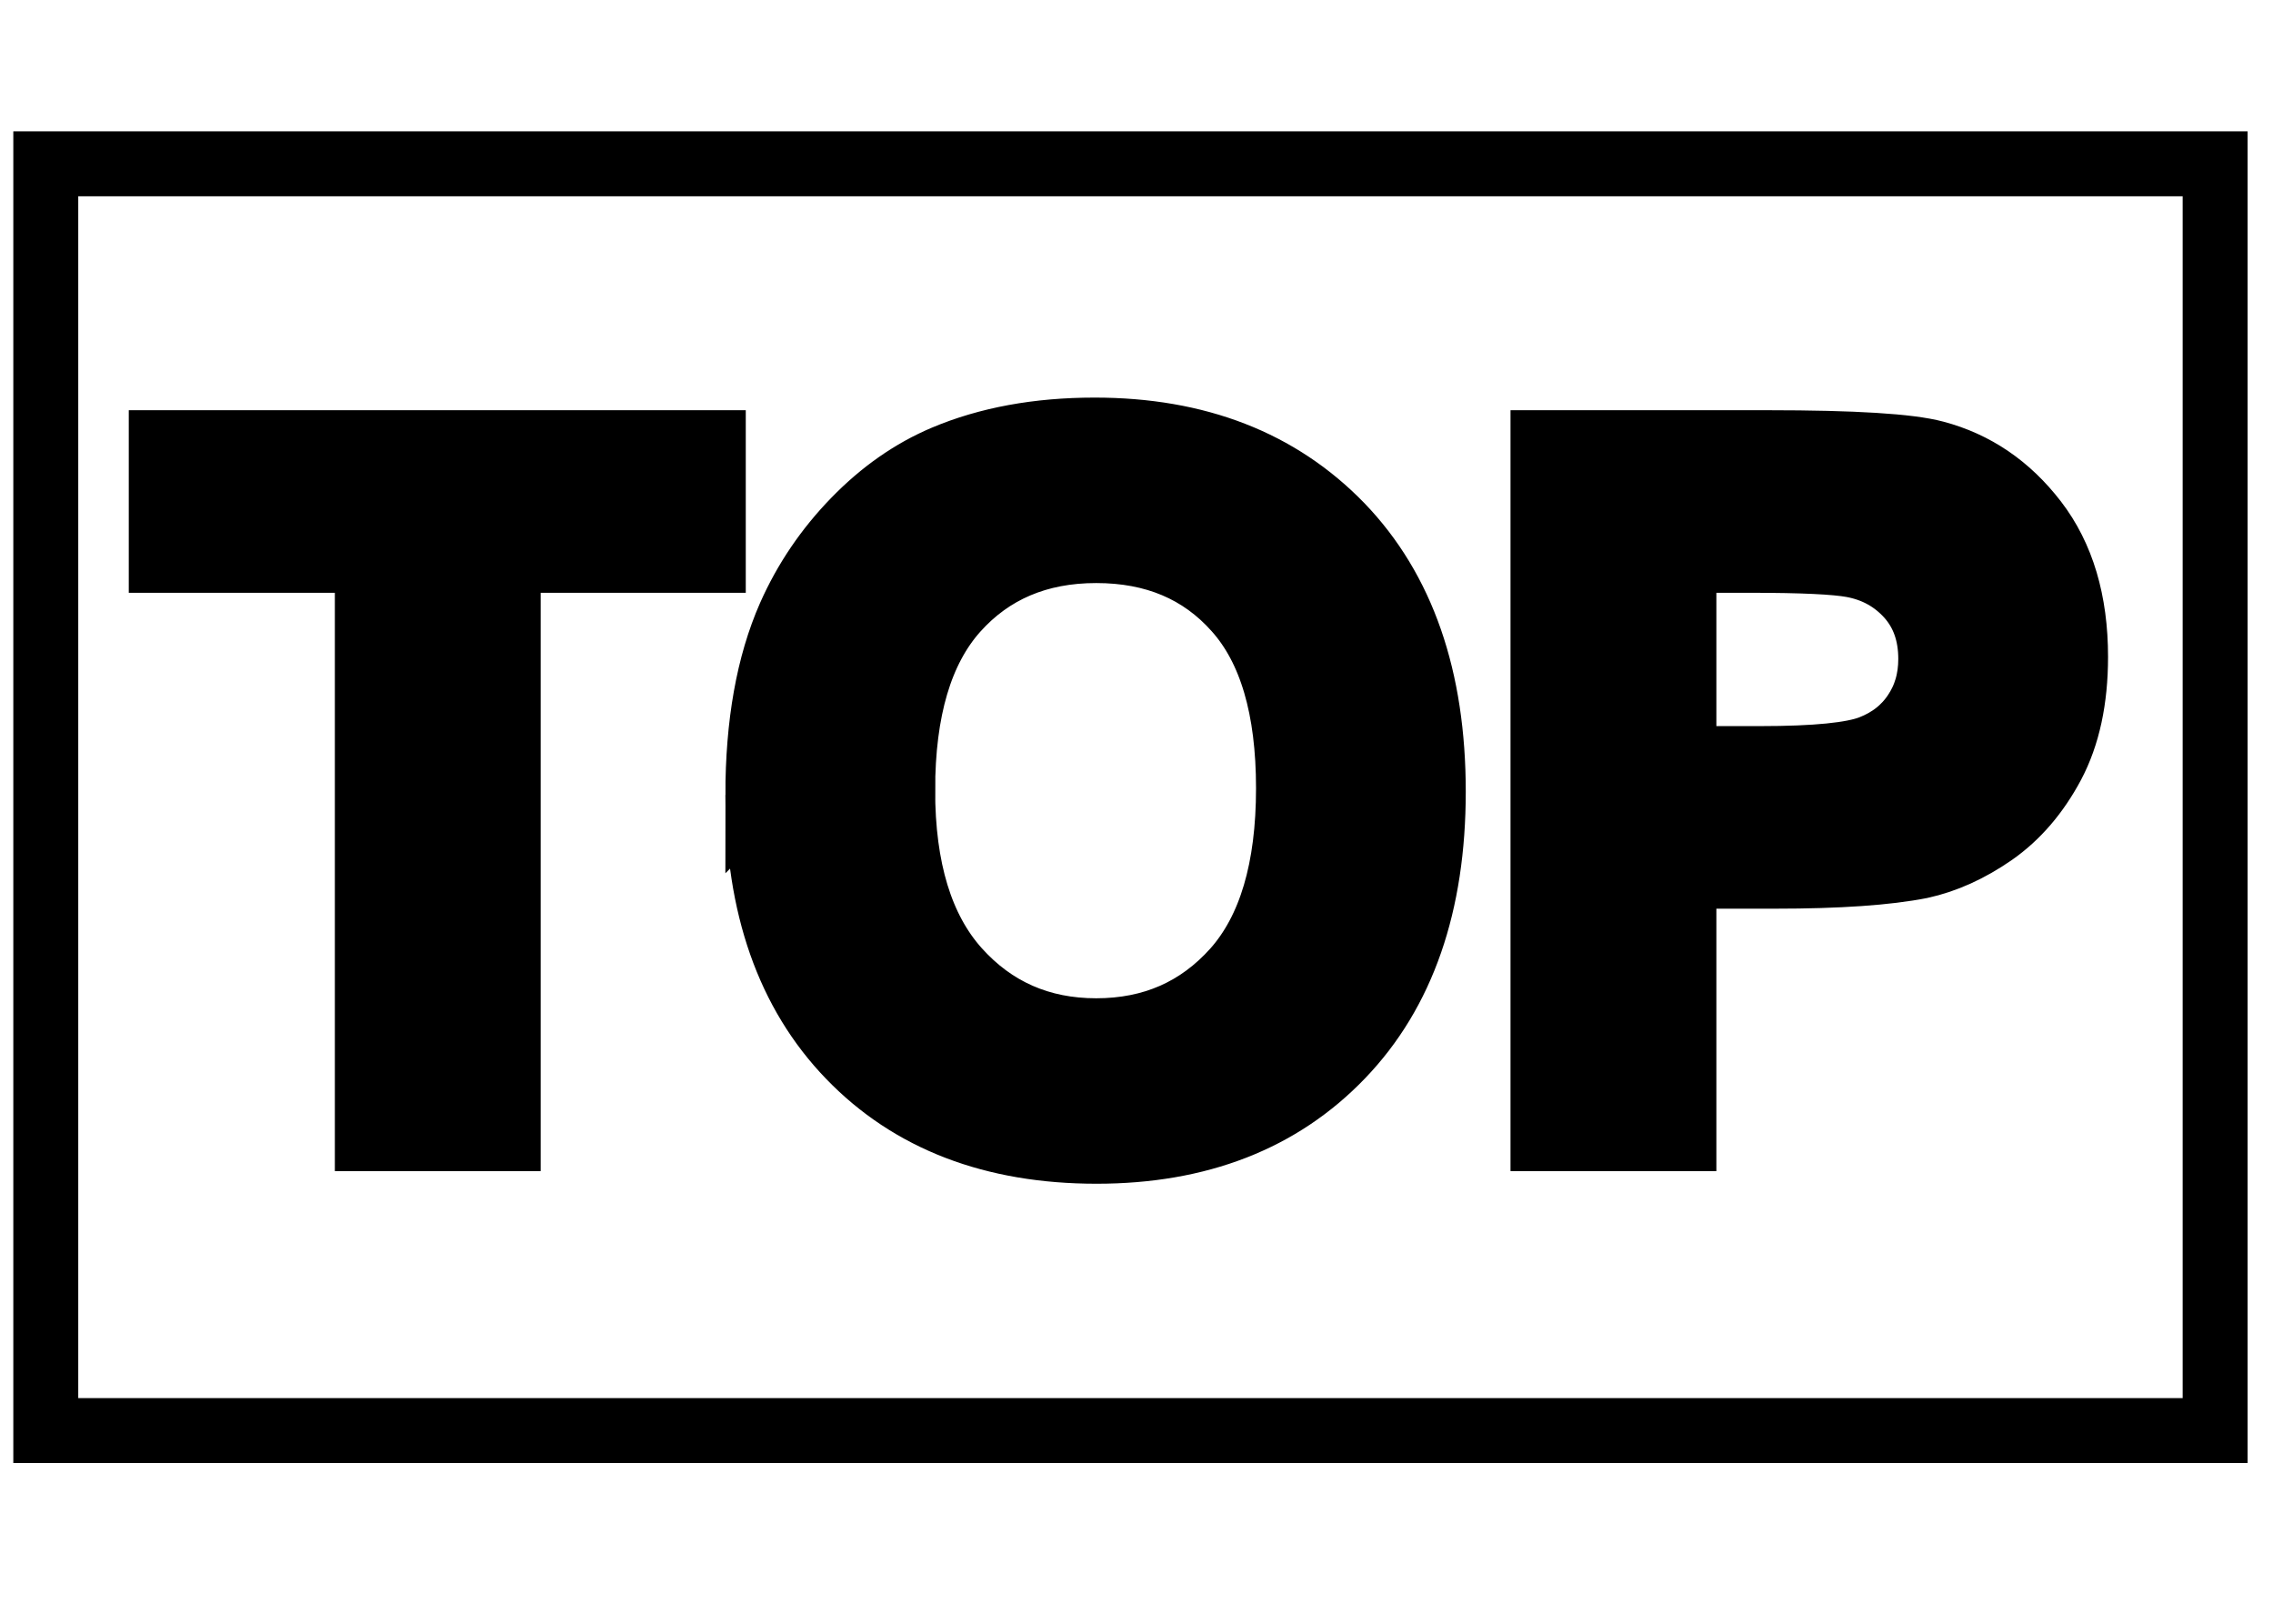
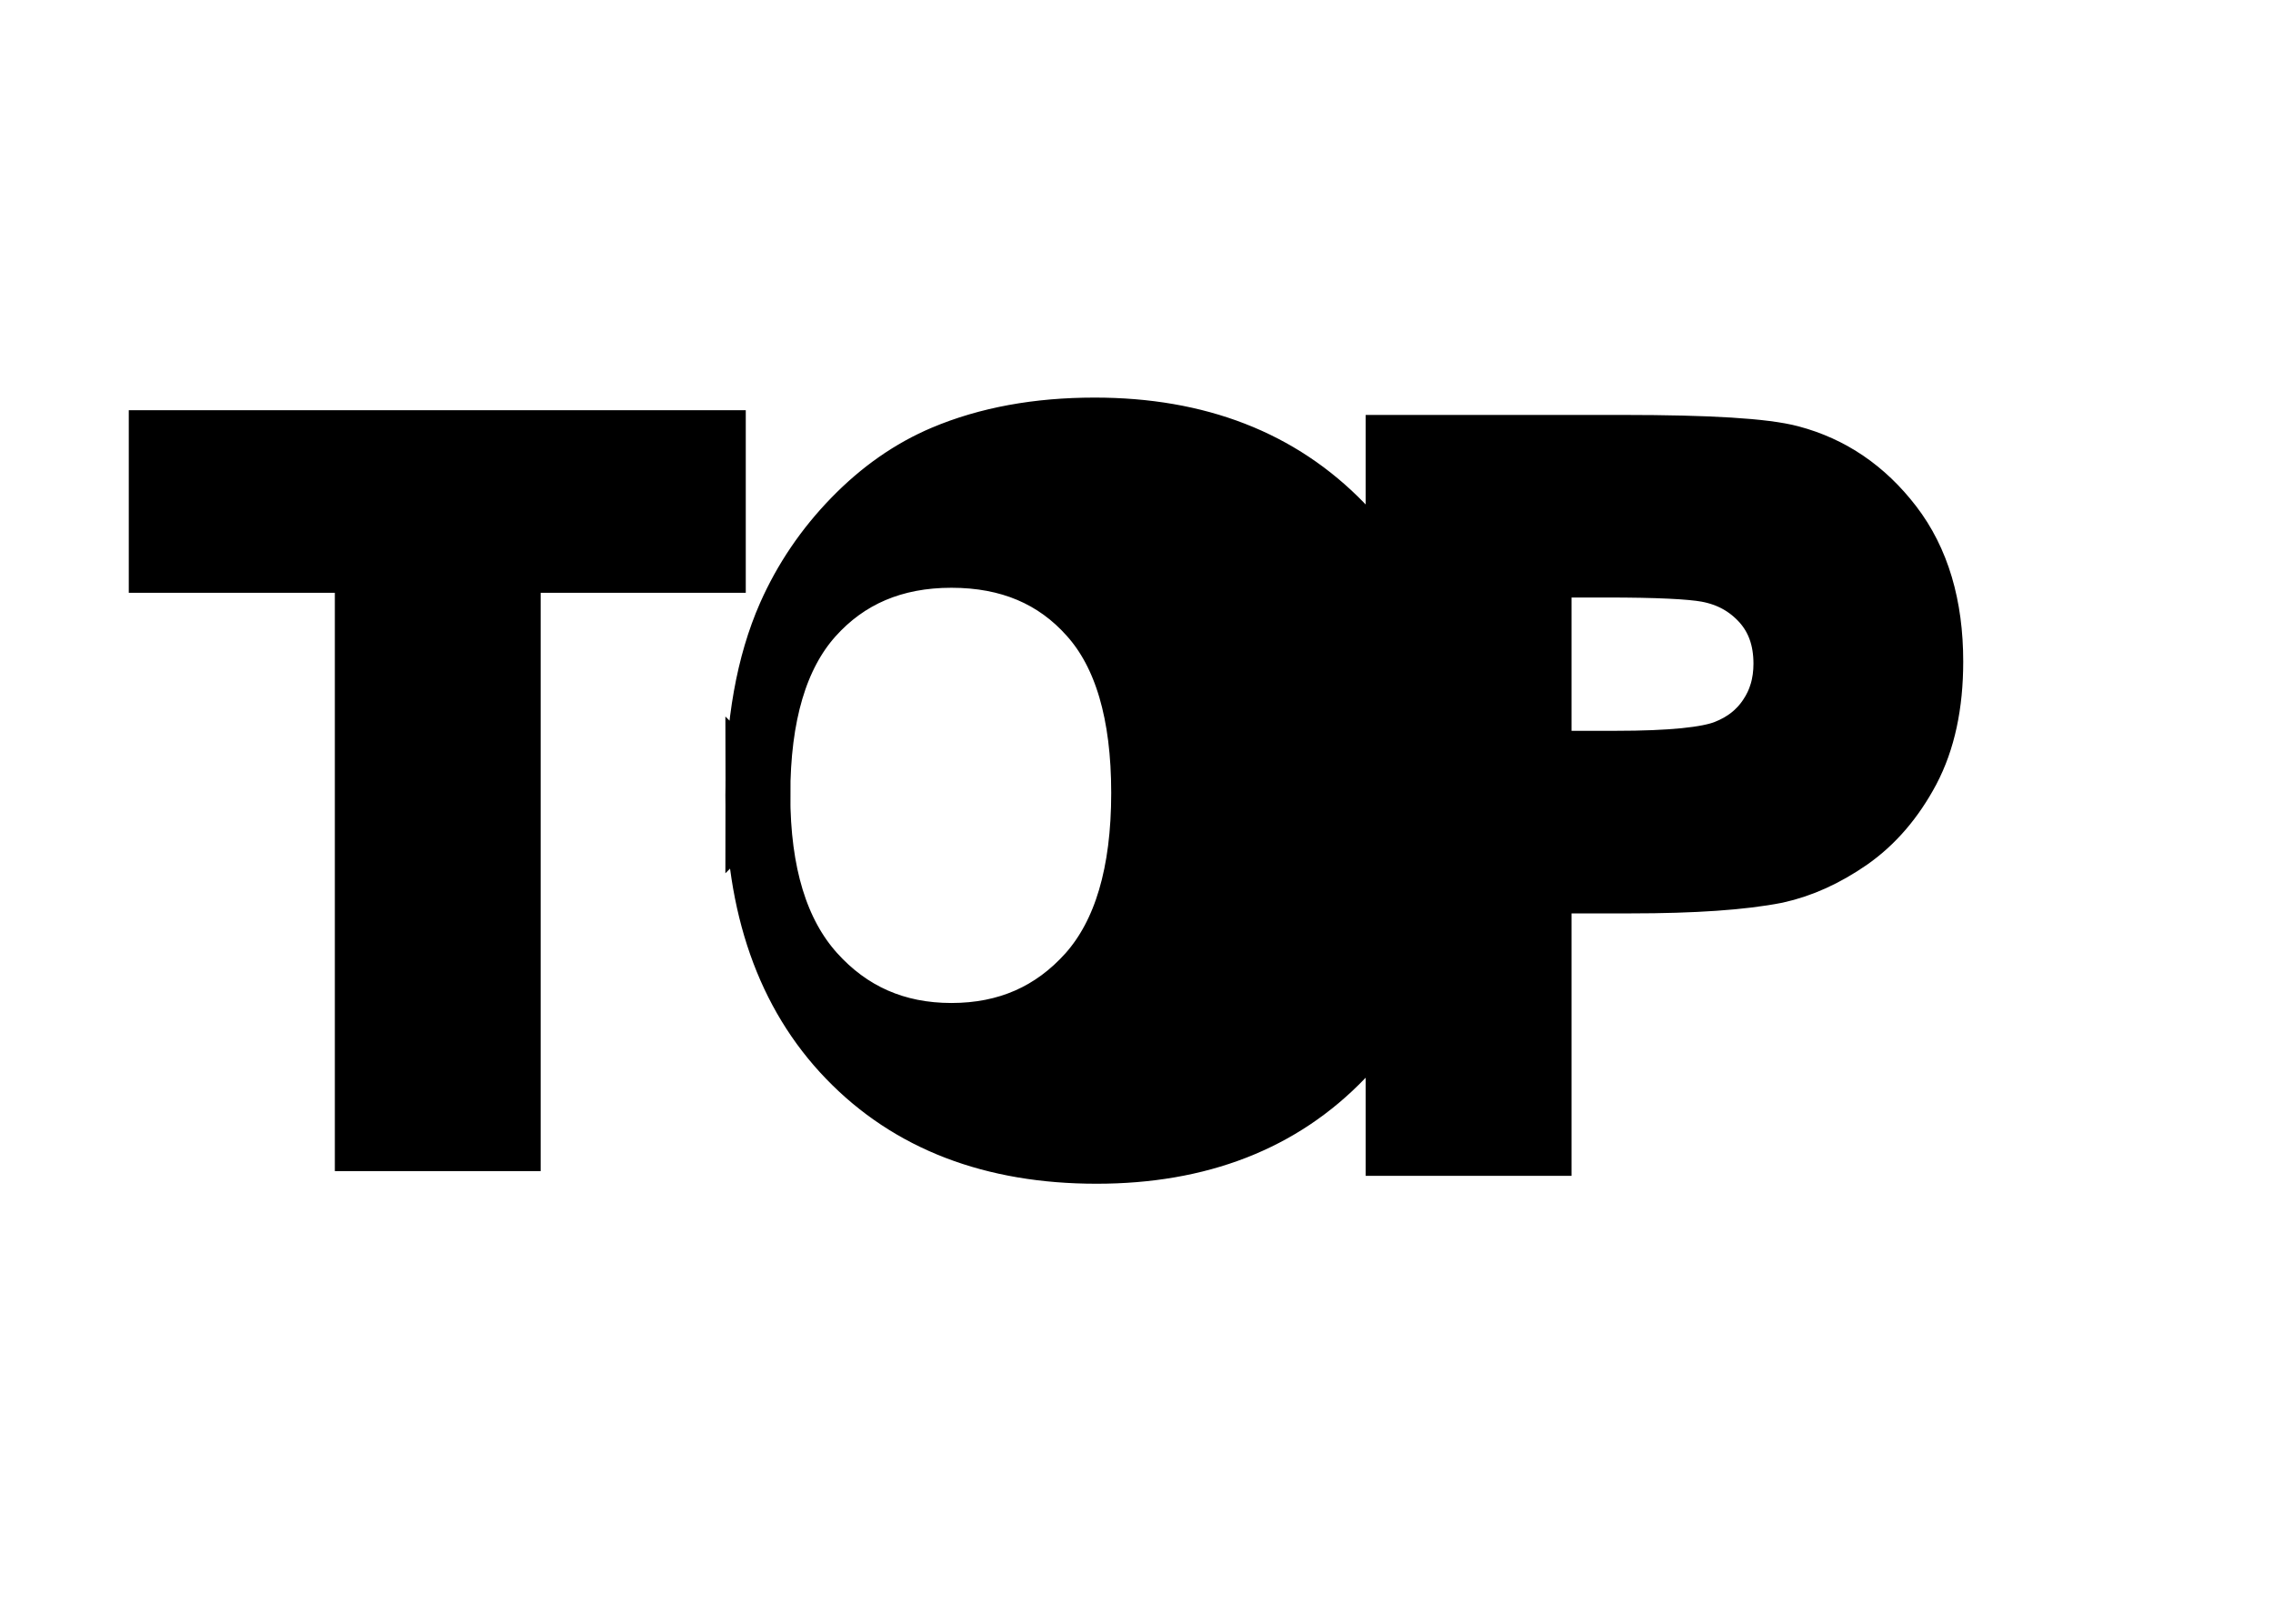
<svg xmlns="http://www.w3.org/2000/svg" xml:space="preserve" width="7mm" height="5mm" version="1.1" style="shape-rendering:geometricPrecision; text-rendering:geometricPrecision; image-rendering:optimizeQuality; fill-rule:evenodd; clip-rule:evenodd" viewBox="0 0 700 500">
  <defs>
    <style type="text/css">
   
    .str0 {stroke:black;stroke-width:20;stroke-miterlimit:22.926}
    .fil0 {fill:none}
    .fil1 {fill:black;fill-rule:nonzero}
   
  </style>
  </defs>
  <g id="Vrstva_x0020_1">
-     <polygon class="fil0 str0" points="14.1,440.52 682.18,440.52 682.18,50.44 14.1,50.44 " />
-     <path class="fil1 str0" d="M113.12 350.62l0 -178.08 -63.46 0 0 -36.22 170.01 0 0 36.22 -63.16 0 0 178.08 -43.39 0zm120.27 -105.85c0,-21.85 3.29,-40.21 9.83,-55.07 4.84,-10.93 11.52,-20.76 19.95,-29.43 8.43,-8.68 17.66,-15.12 27.69,-19.36 13.36,-5.64 28.78,-8.48 46.24,-8.48 31.62,0 56.86,9.83 75.87,29.43 18.96,19.66 28.43,46.94 28.43,81.91 0,34.67 -9.42,61.81 -28.23,81.36 -18.81,19.6 -44,29.38 -75.47,29.38 -31.88,0 -57.27,-9.73 -76.08,-29.23 -18.8,-19.46 -28.23,-46.29 -28.23,-80.51zm44.6 -1.45c0,24.29 5.63,42.7 16.86,55.27 11.22,12.52 25.49,18.81 42.75,18.81 17.31,0 31.47,-6.24 42.6,-18.66 11.07,-12.47 16.61,-31.13 16.61,-56.02 0,-24.59 -5.39,-42.95 -16.21,-55.02 -10.78,-12.12 -25.1,-18.16 -43,-18.16 -17.86,0 -32.28,6.14 -43.2,18.36 -10.93,12.27 -16.41,30.73 -16.41,55.42zm197.19 107.3l0 -214.3 69.39 0c26.29,0 43.4,1.05 51.38,3.19 12.27,3.25 22.54,10.23 30.82,21 8.28,10.78 12.43,24.7 12.43,41.76 0,13.17 -2.4,24.19 -7.14,33.17 -4.79,8.98 -10.82,16.01 -18.16,21.15 -7.33,5.09 -14.81,8.48 -22.39,10.13 -10.33,2.04 -25.24,3.09 -44.8,3.09l-28.13 0 0 80.81 -43.4 0zm43.4 -178.08l0 61.05 23.59 0c17.01,0 28.34,-1.14 34.07,-3.39 5.74,-2.24 10.23,-5.73 13.47,-10.57 3.24,-4.79 4.89,-10.33 4.89,-16.71 0,-7.84 -2.3,-14.27 -6.83,-19.36 -4.59,-5.09 -10.33,-8.28 -17.36,-9.58 -5.14,-0.94 -15.47,-1.44 -31.03,-1.44l-20.8 0z" />
+     <path class="fil1 str0" d="M113.12 350.62l0 -178.08 -63.46 0 0 -36.22 170.01 0 0 36.22 -63.16 0 0 178.08 -43.39 0zm120.27 -105.85c0,-21.85 3.29,-40.21 9.83,-55.07 4.84,-10.93 11.52,-20.76 19.95,-29.43 8.43,-8.68 17.66,-15.12 27.69,-19.36 13.36,-5.64 28.78,-8.48 46.24,-8.48 31.62,0 56.86,9.83 75.87,29.43 18.96,19.66 28.43,46.94 28.43,81.91 0,34.67 -9.42,61.81 -28.23,81.36 -18.81,19.6 -44,29.38 -75.47,29.38 -31.88,0 -57.27,-9.73 -76.08,-29.23 -18.8,-19.46 -28.23,-46.29 -28.23,-80.51zc0,24.29 5.63,42.7 16.86,55.27 11.22,12.52 25.49,18.81 42.75,18.81 17.31,0 31.47,-6.24 42.6,-18.66 11.07,-12.47 16.61,-31.13 16.61,-56.02 0,-24.59 -5.39,-42.95 -16.21,-55.02 -10.78,-12.12 -25.1,-18.16 -43,-18.16 -17.86,0 -32.28,6.14 -43.2,18.36 -10.93,12.27 -16.41,30.73 -16.41,55.42zm197.19 107.3l0 -214.3 69.39 0c26.29,0 43.4,1.05 51.38,3.19 12.27,3.25 22.54,10.23 30.82,21 8.28,10.78 12.43,24.7 12.43,41.76 0,13.17 -2.4,24.19 -7.14,33.17 -4.79,8.98 -10.82,16.01 -18.16,21.15 -7.33,5.09 -14.81,8.48 -22.39,10.13 -10.33,2.04 -25.24,3.09 -44.8,3.09l-28.13 0 0 80.81 -43.4 0zm43.4 -178.08l0 61.05 23.59 0c17.01,0 28.34,-1.14 34.07,-3.39 5.74,-2.24 10.23,-5.73 13.47,-10.57 3.24,-4.79 4.89,-10.33 4.89,-16.71 0,-7.84 -2.3,-14.27 -6.83,-19.36 -4.59,-5.09 -10.33,-8.28 -17.36,-9.58 -5.14,-0.94 -15.47,-1.44 -31.03,-1.44l-20.8 0z" />
  </g>
</svg>